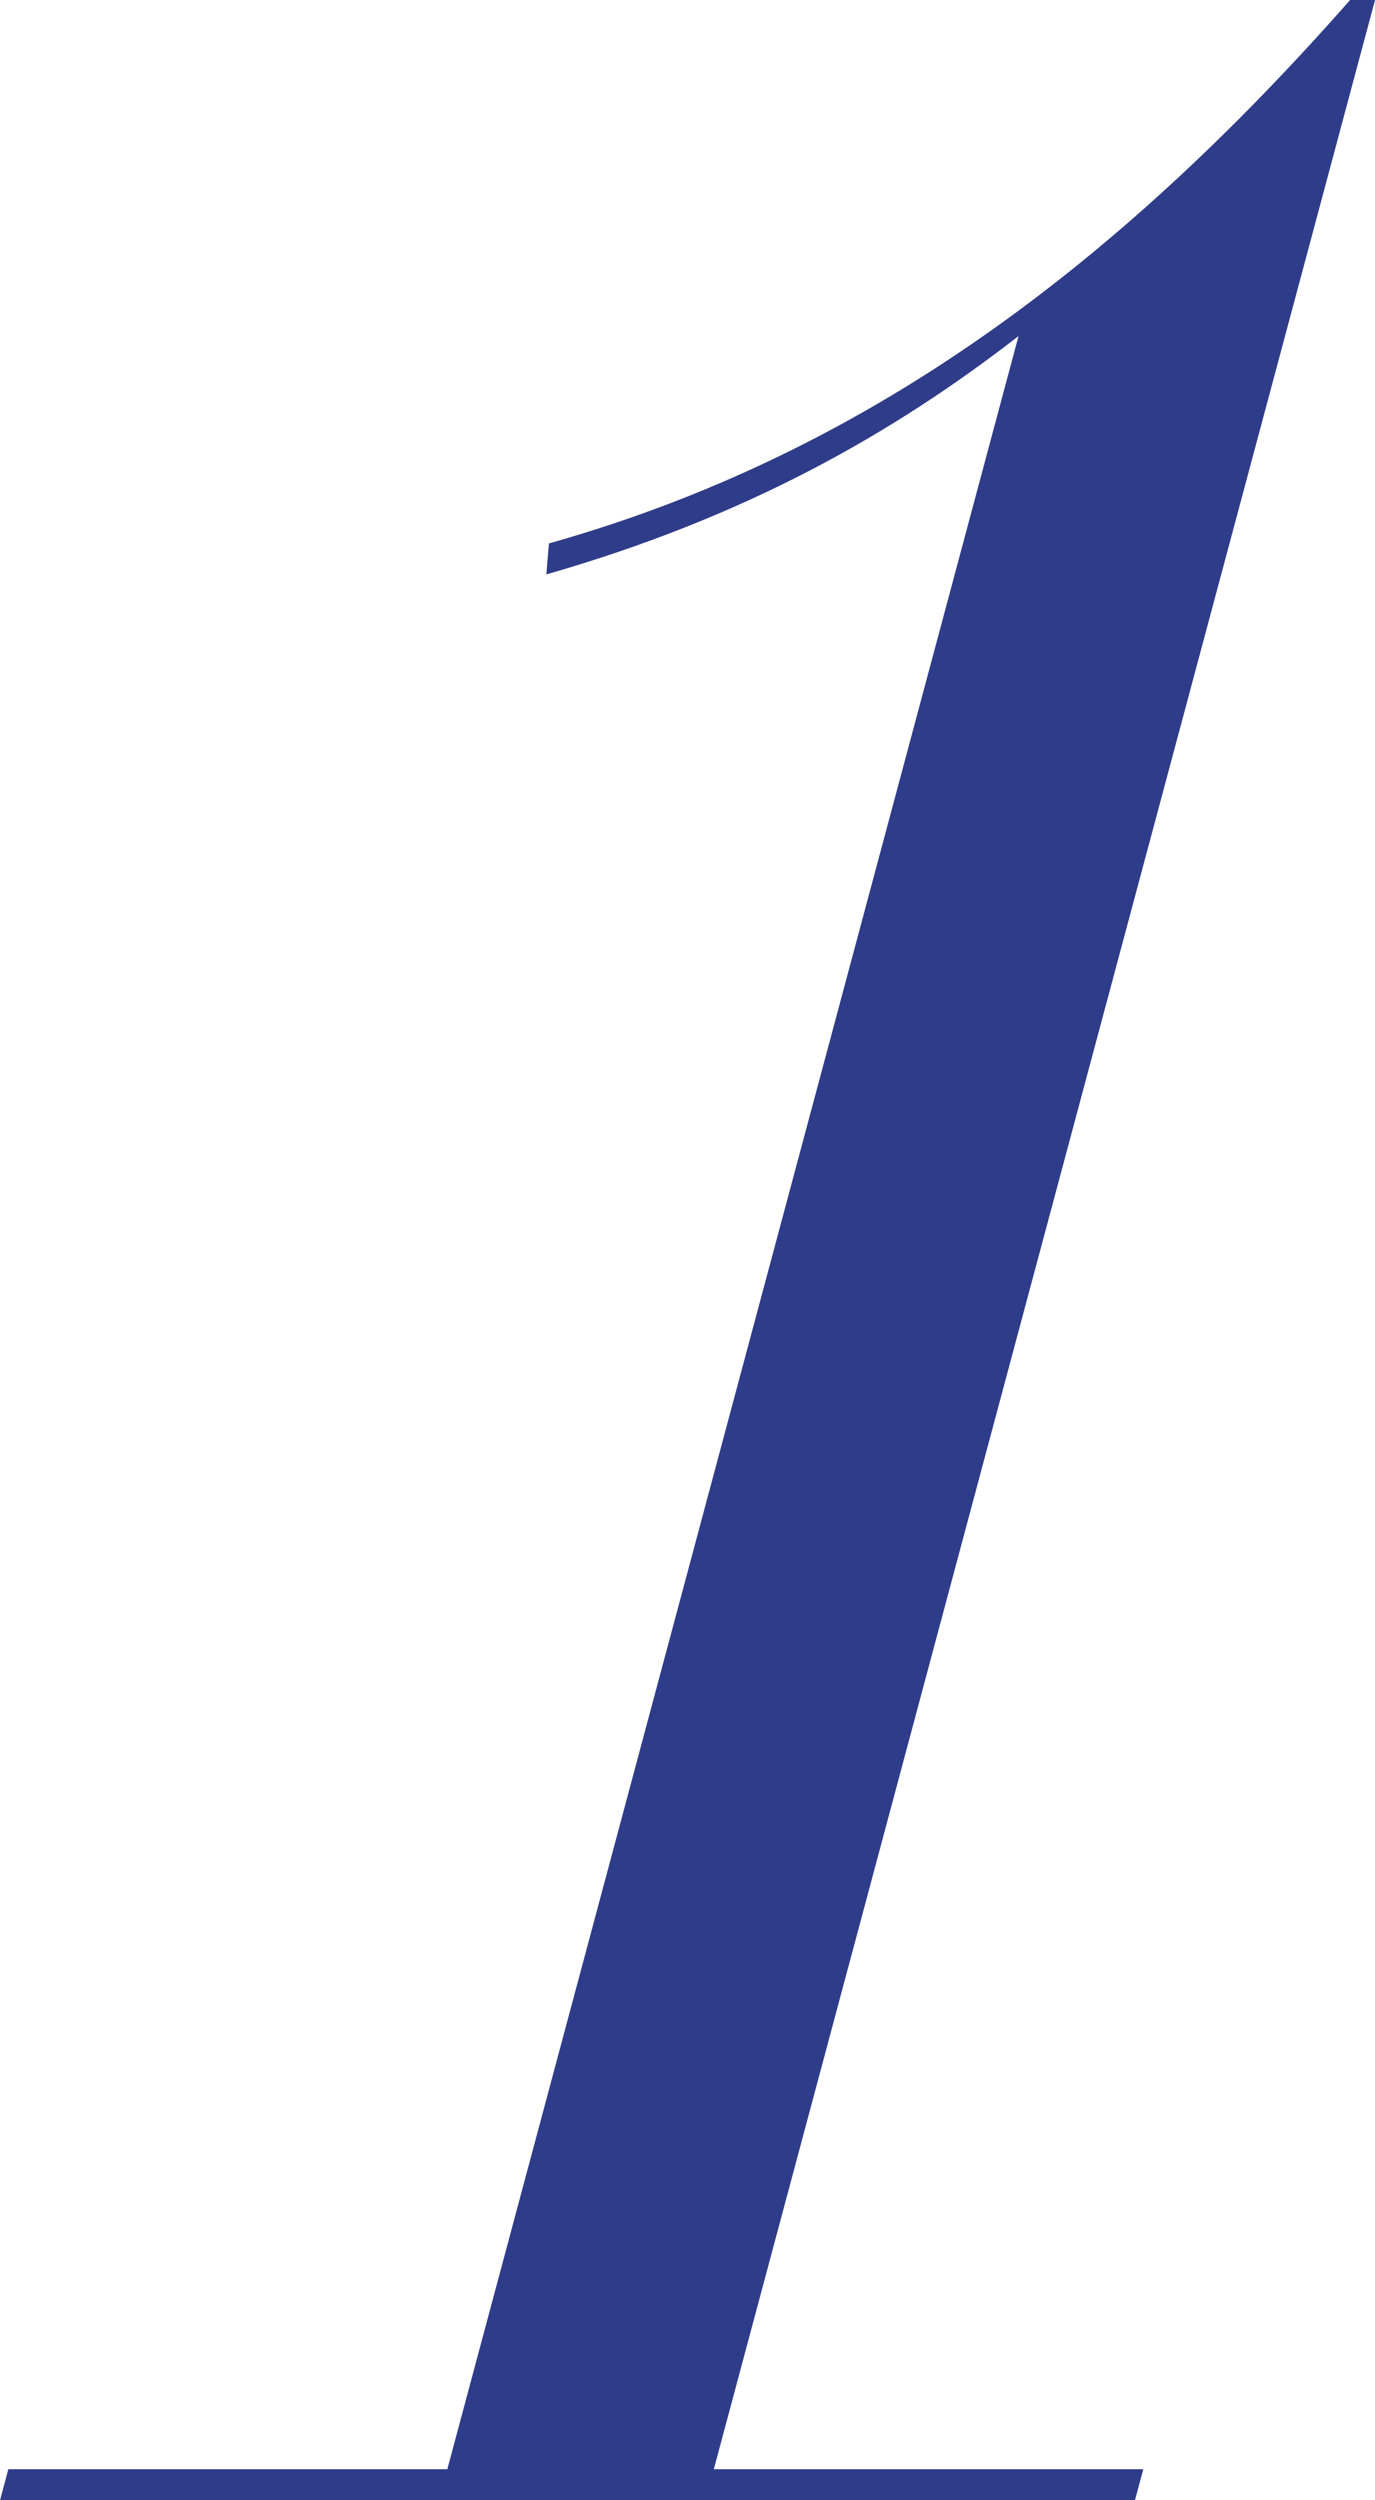
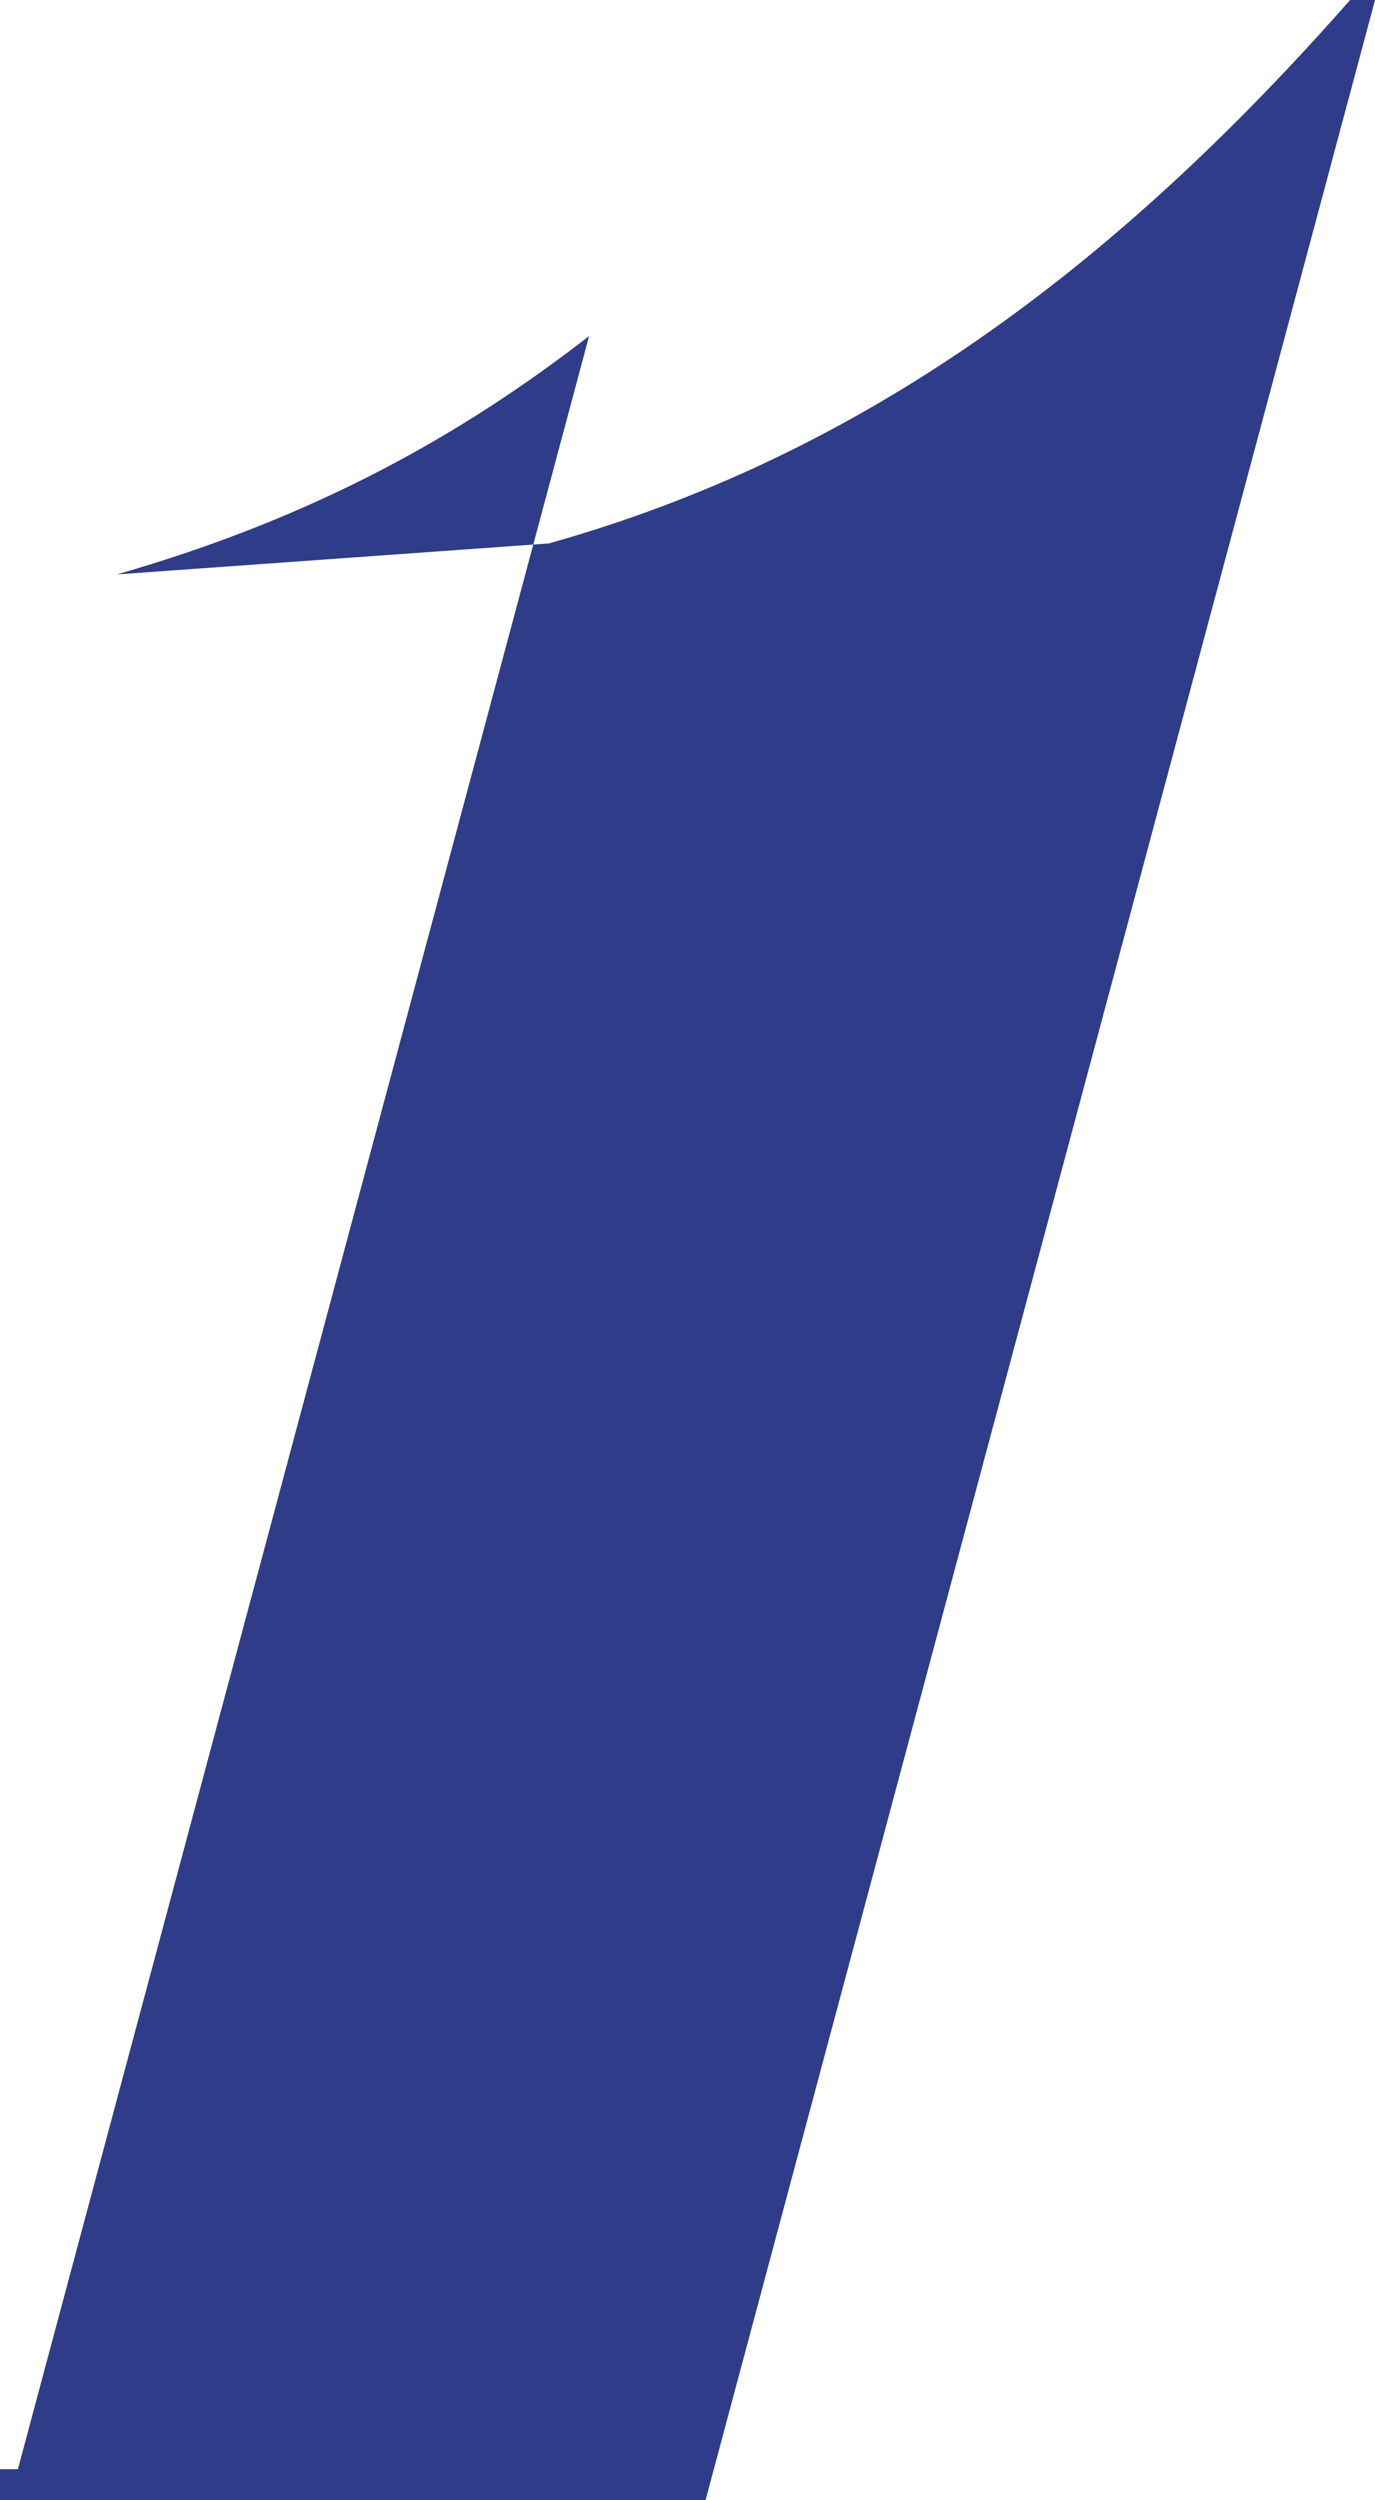
<svg xmlns="http://www.w3.org/2000/svg" fill="none" height="80" viewBox="0 0 44 80" width="44">
-   <path d="m17.566 17.388c10.018-2.821 18.054-8.769 25.637-17.388h.798l-21.159 79.008h13.742l-.265.992h-36.318l.265-.992h14.048l18.279-68.255c-4.027 3.126-8.73 5.796-15.11 7.626z" fill="#2f3c89" />
+   <path d="m17.566 17.388c10.018-2.821 18.054-8.769 25.637-17.388h.798l-21.159 79.008l-.265.992h-36.318l.265-.992h14.048l18.279-68.255c-4.027 3.126-8.73 5.796-15.11 7.626z" fill="#2f3c89" />
</svg>